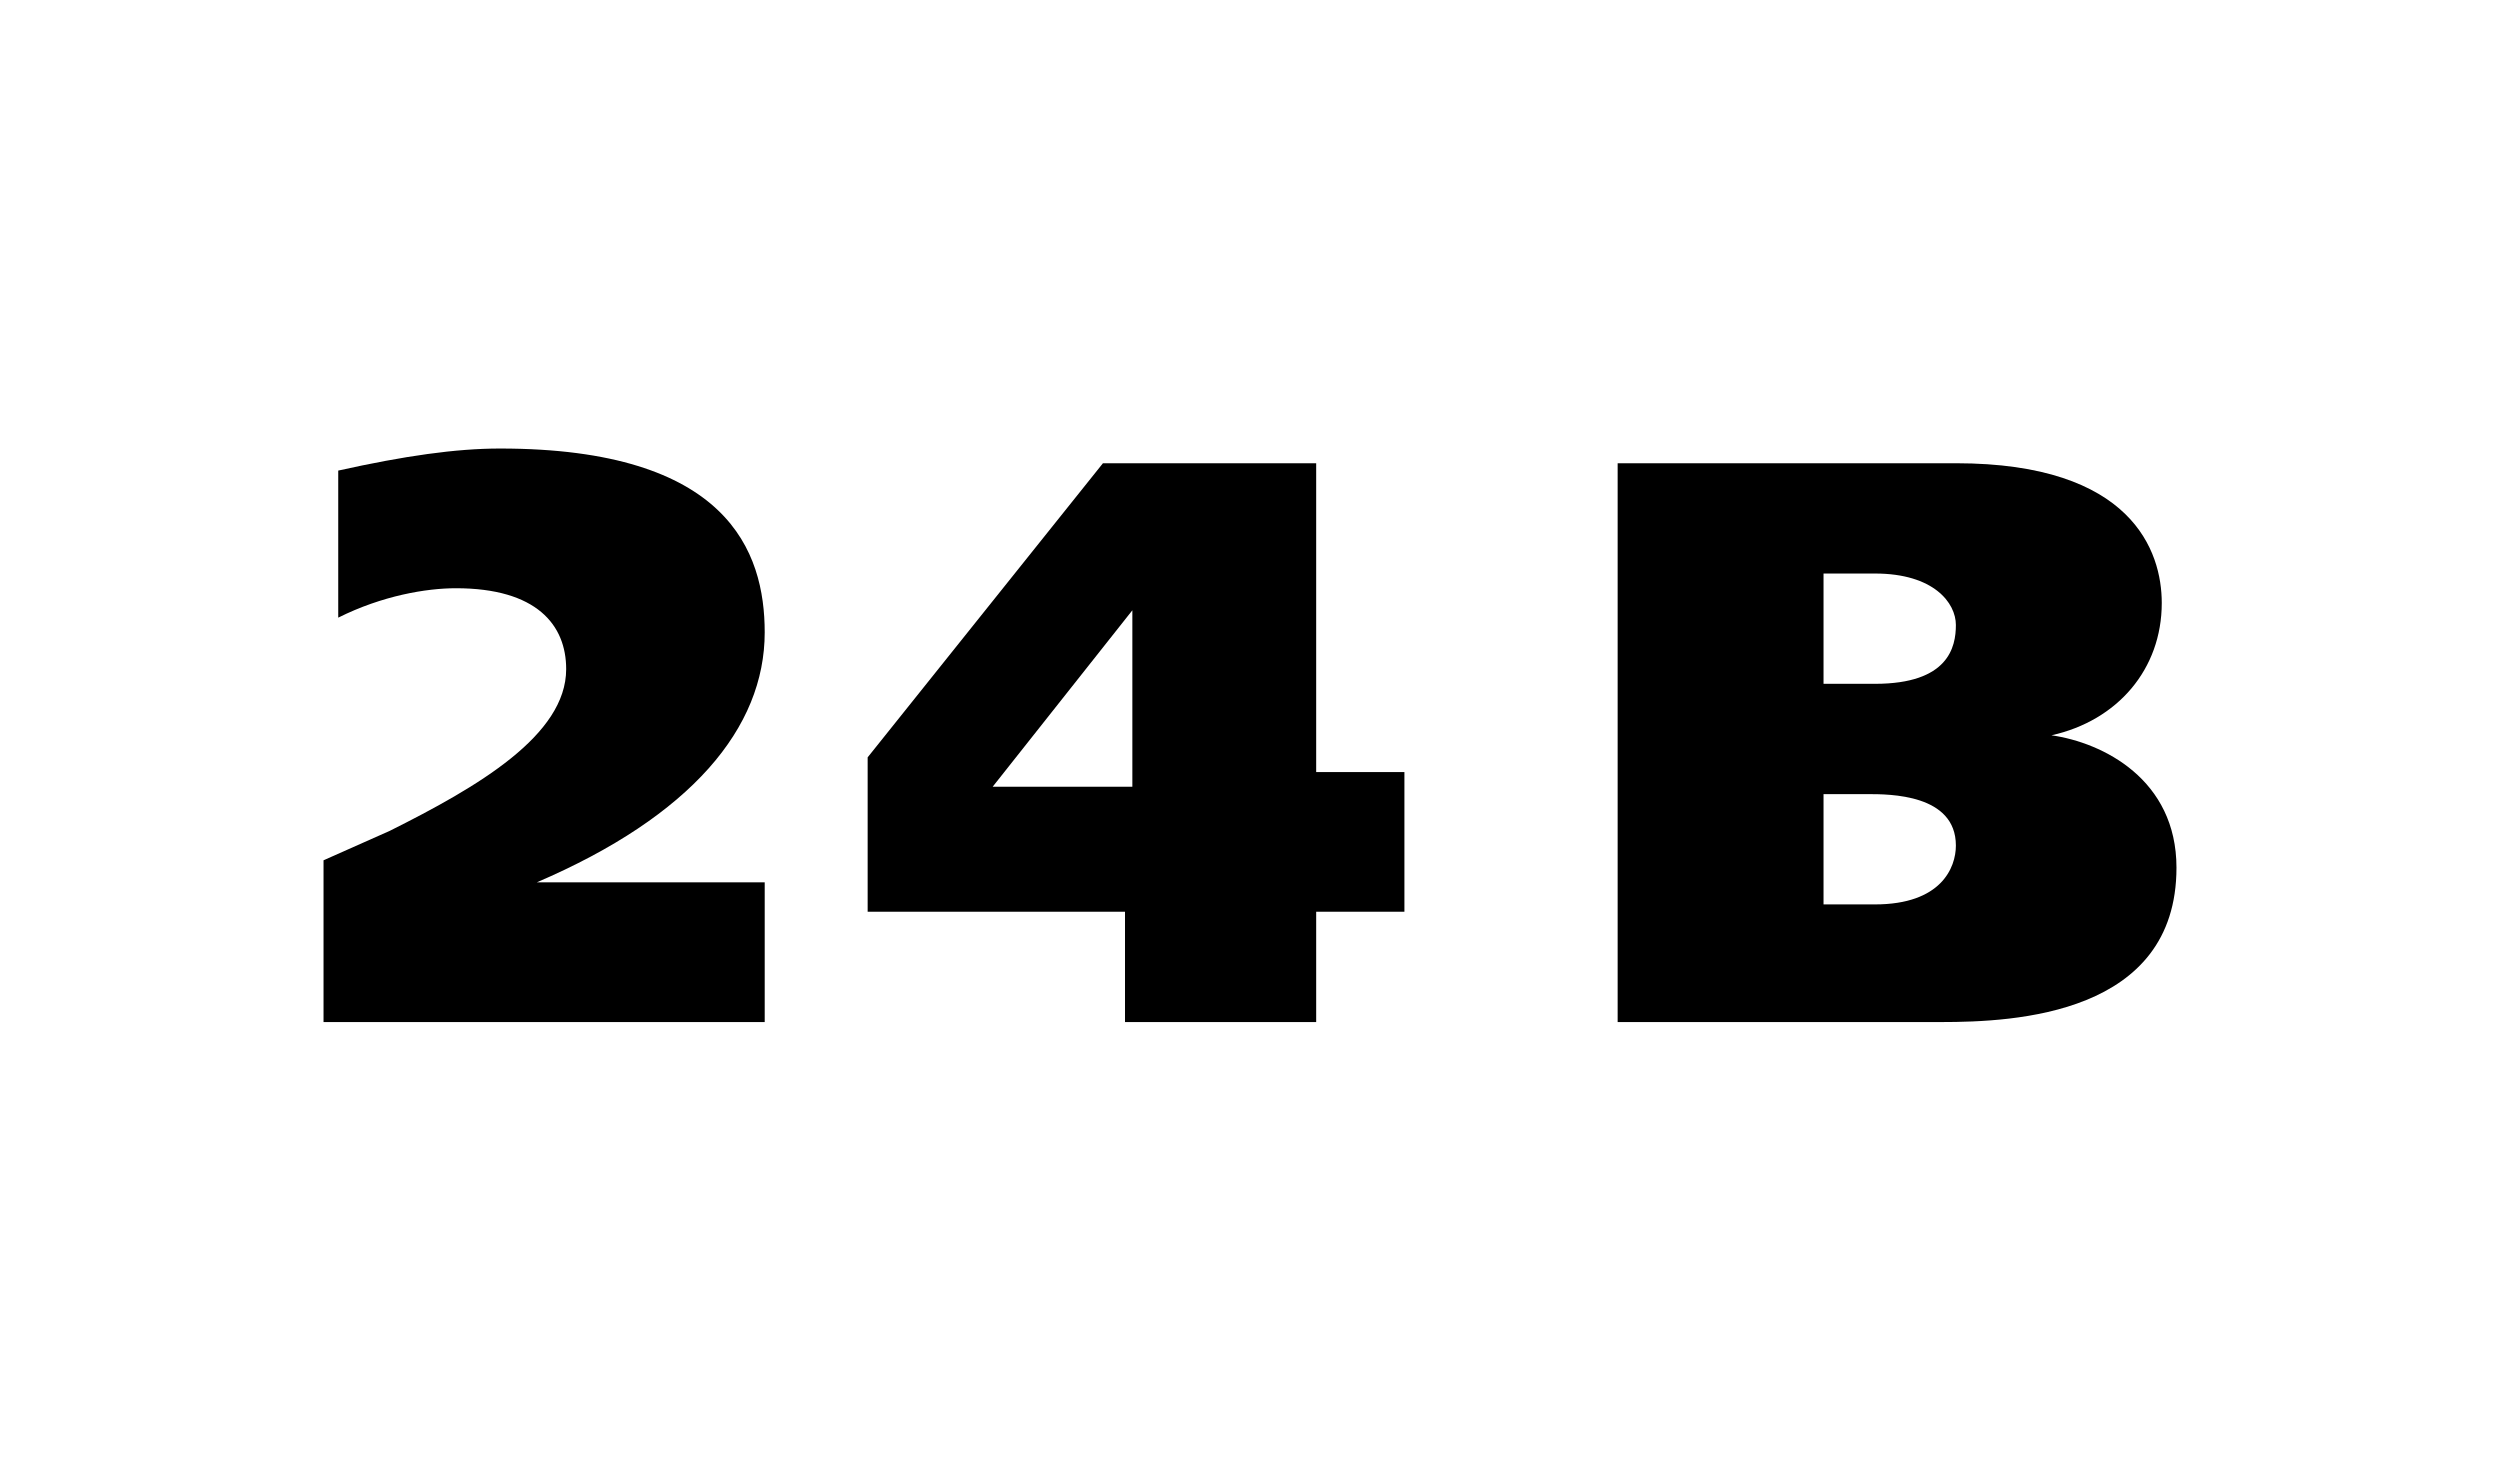
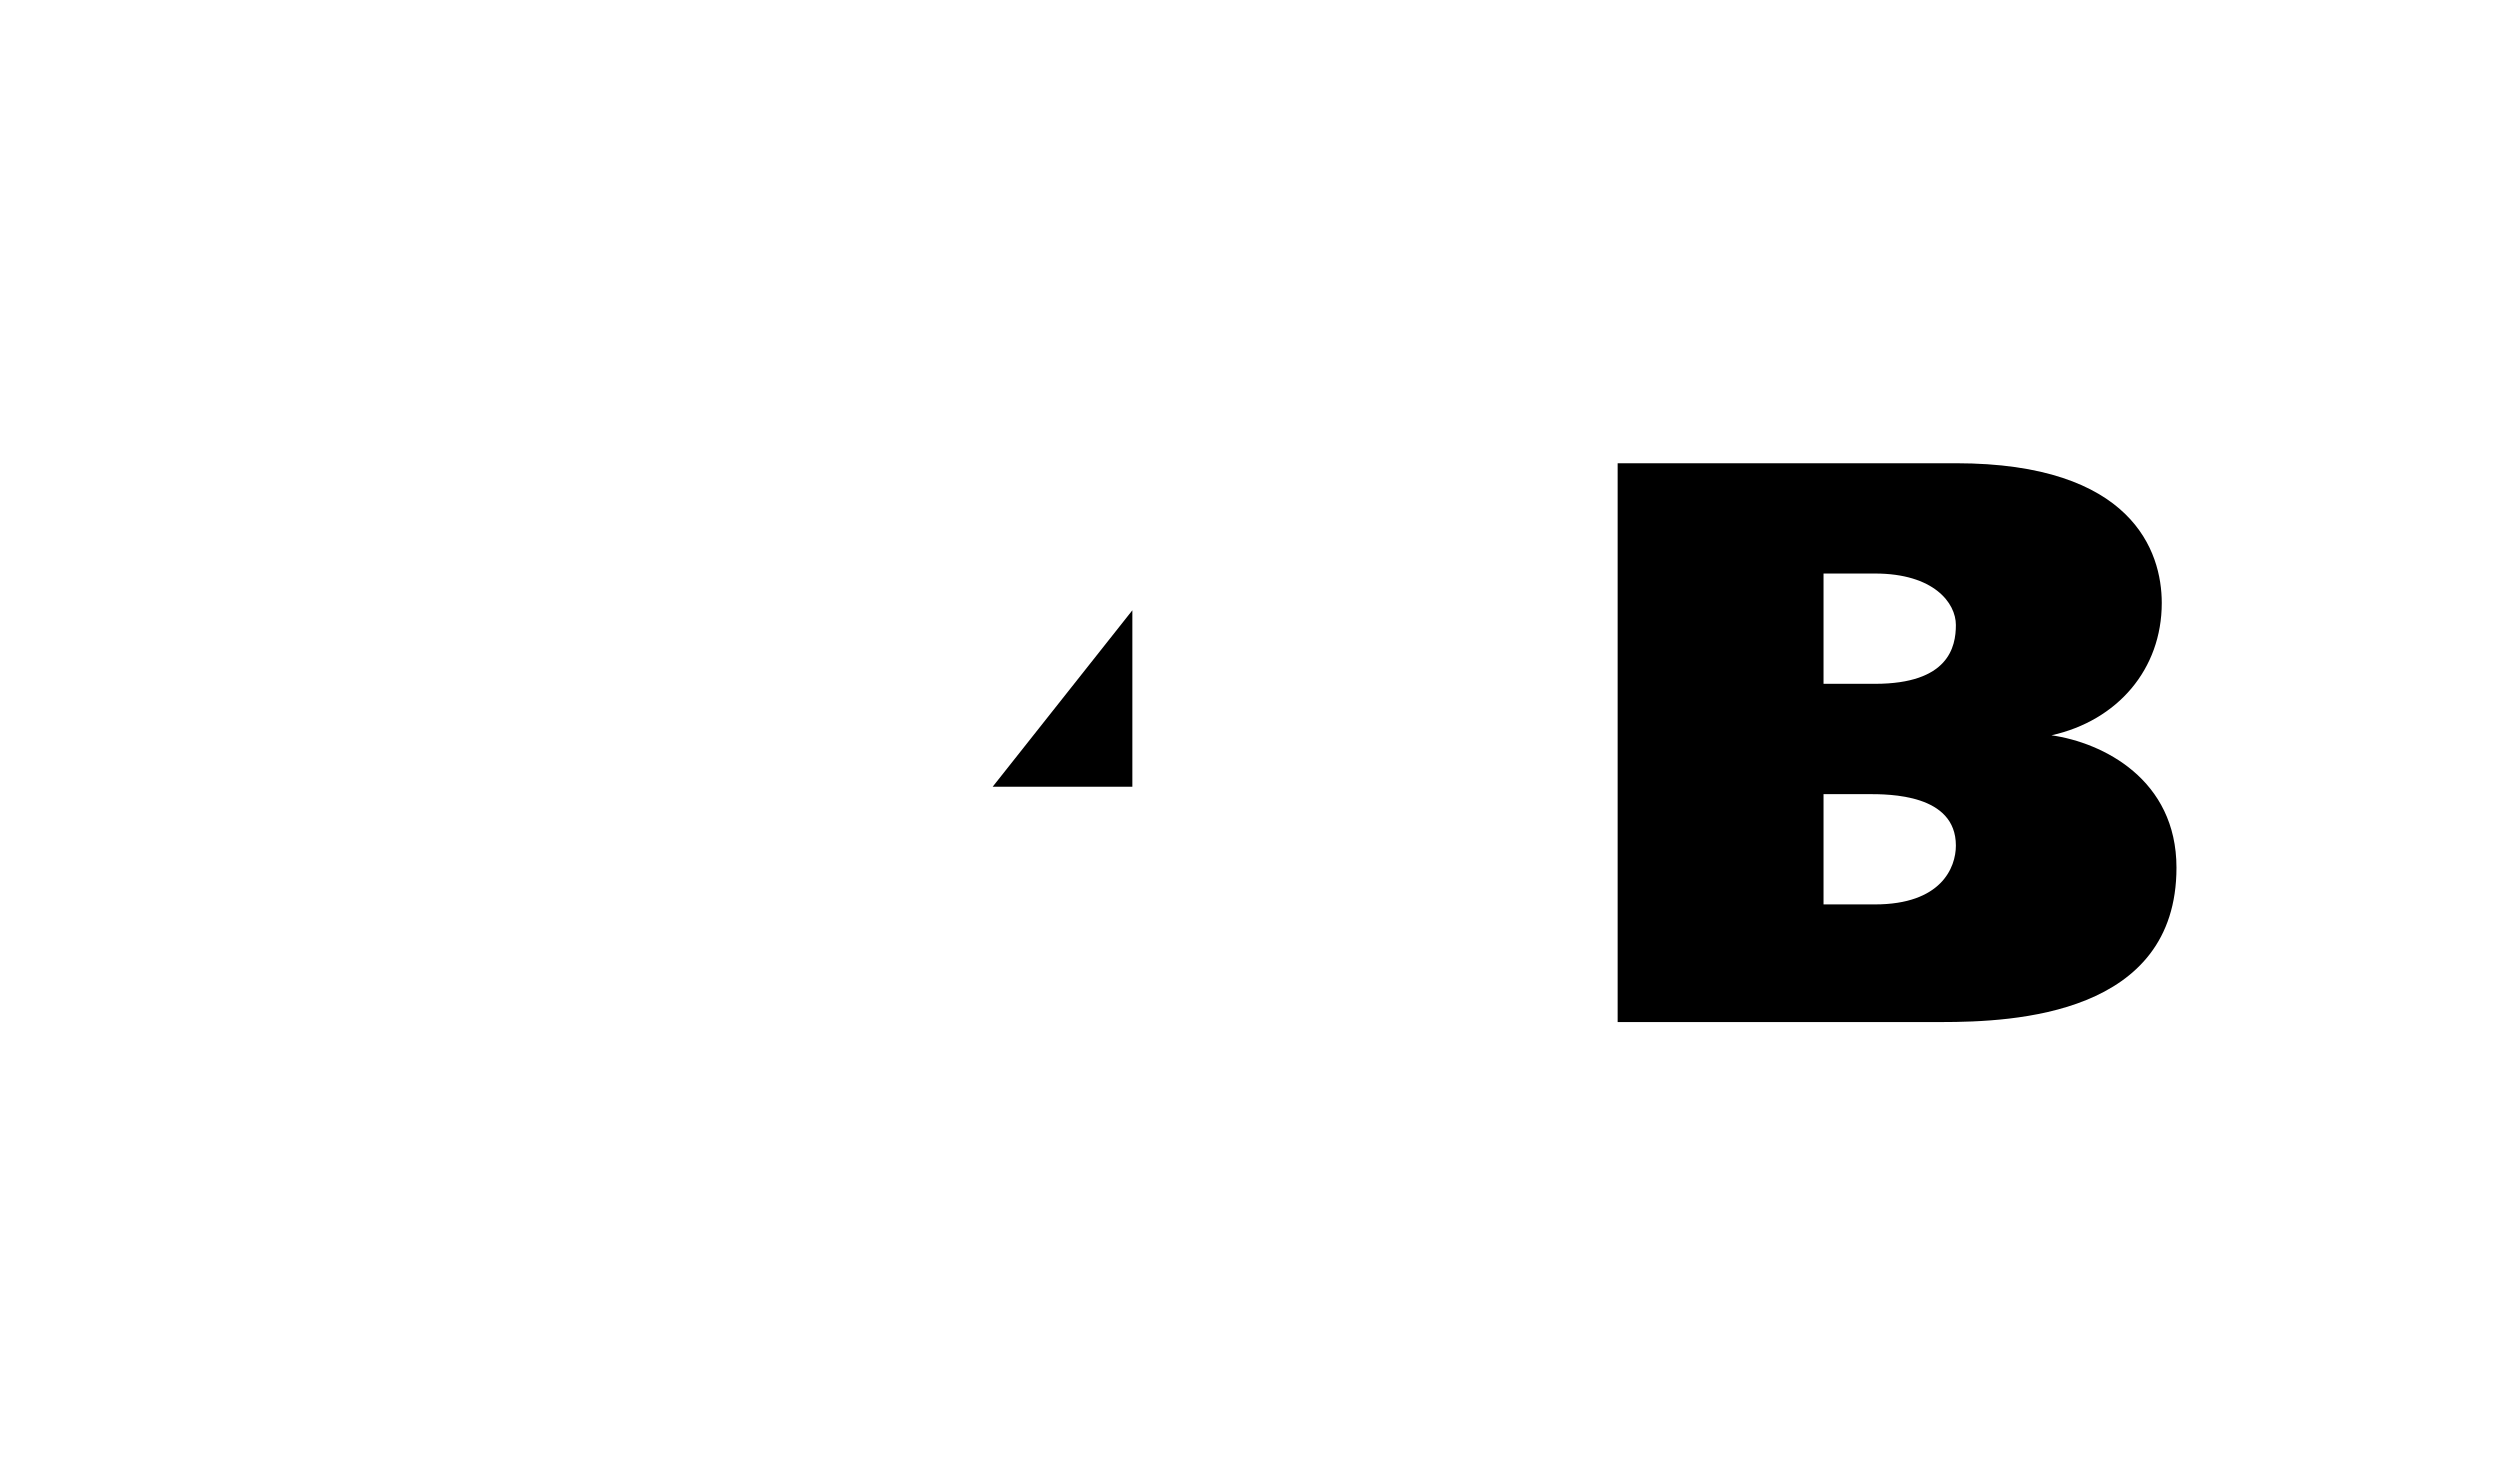
<svg xmlns="http://www.w3.org/2000/svg" xml:space="preserve" width="3.4mm" height="2mm" style="shape-rendering:geometricPrecision; text-rendering:geometricPrecision; image-rendering:optimizeQuality; fill-rule:evenodd; clip-rule:evenodd" viewBox="0 0 340 200">
  <defs>
    <style type="text/css">  .fil0 {fill:black;fill-rule:nonzero}  </style>
  </defs>
  <g id="Слой_x0020_1">
-     <path class="fil0" d="M73 120l0 0c21,-9 31,-21 31,-34 0,-11 -5,-25 -36,-25 -6,0 -13,1 -22,3l0 20c6,-3 12,-4 16,-4 11,0 15,5 15,11 0,9 -12,16 -24,22l-9 4 0 22 60 0 0 -19 -31 0z" />
-     <path id="1" class="fil0" d="M135 107l19 -24 0 24 -19 0zm44 -2l0 -42 -29 0 -32 40 0 21 35 0 0 15 26 0 0 -15 12 0 0 -19 -12 0z" />
+     <path id="1" class="fil0" d="M135 107l19 -24 0 24 -19 0zm44 -2z" />
    <path id="2" class="fil0" d="M220 63l0 76 44 0c10,0 32,-1 32,-21 0,-12 -10,-17 -17,-18l0 0c9,-2 15,-9 15,-18 0,-7 -4,-19 -28,-19l-46 0zm28 15l7 0c8,0 11,4 11,7 0,3 -1,8 -11,8l-7 0 0 -15zm0 30l6 0c3,0 12,0 12,7 0,3 -2,8 -11,8l-7 0 0 -15z" />
  </g>
</svg>